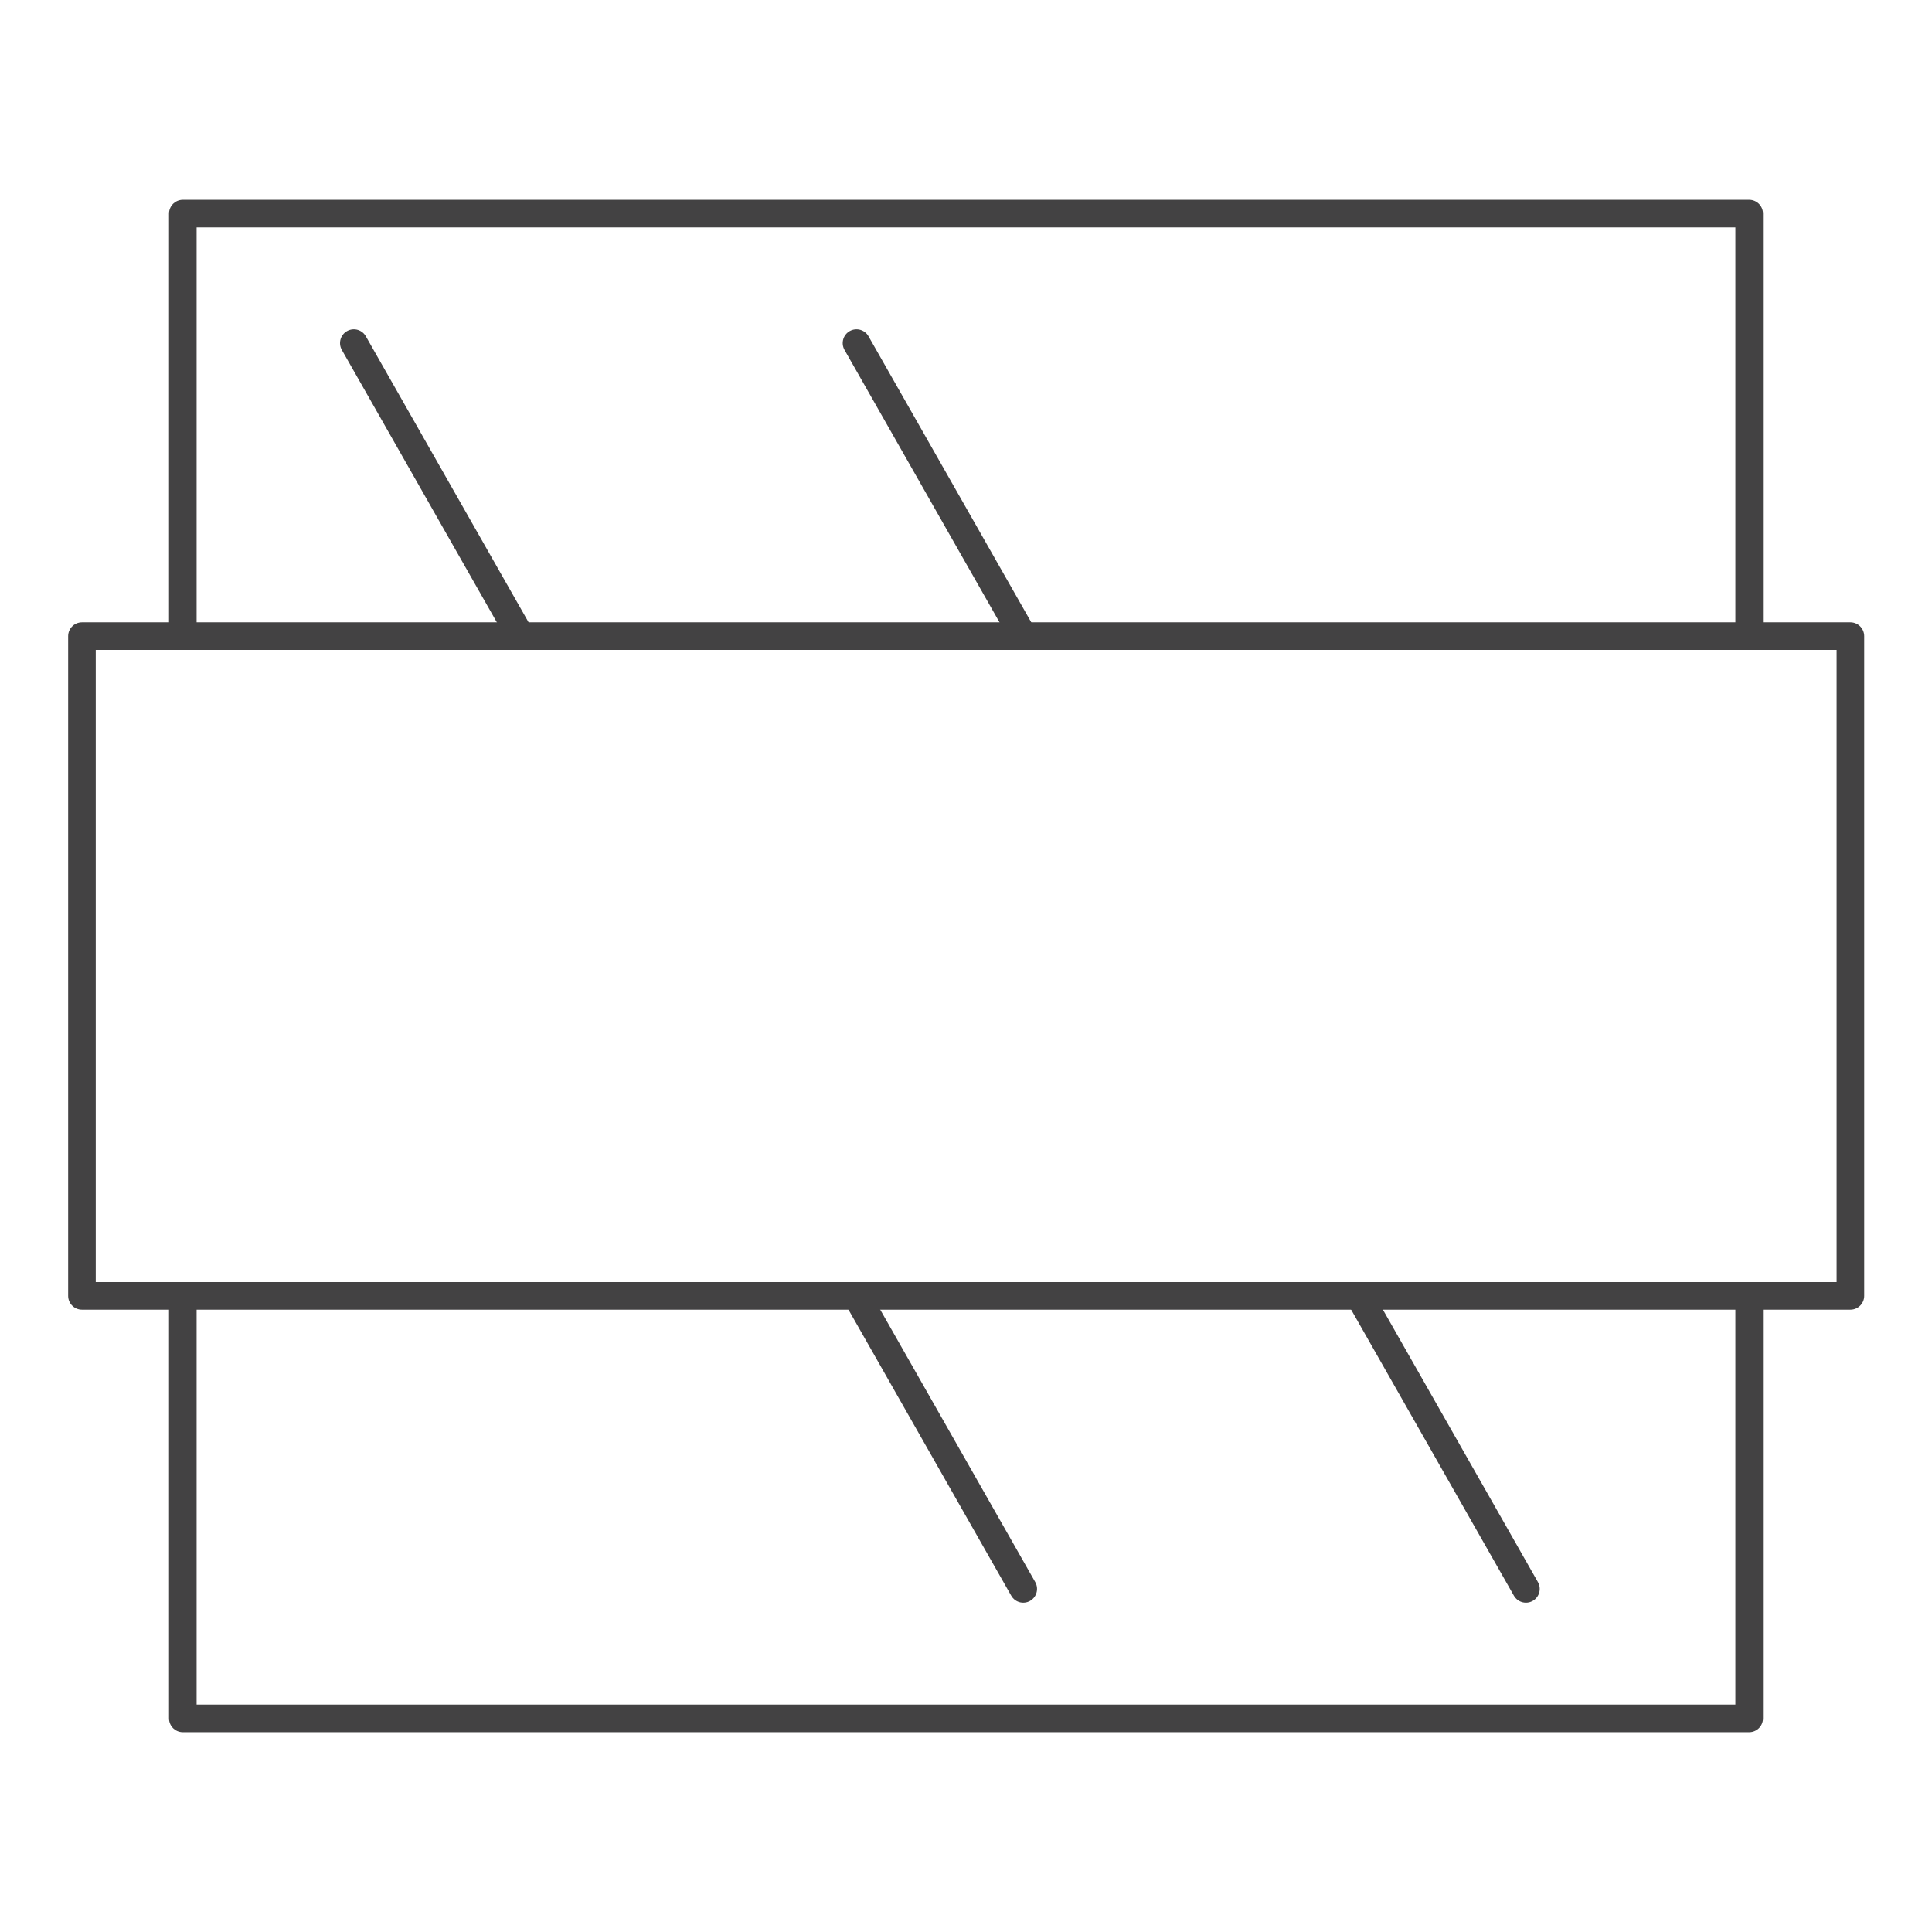
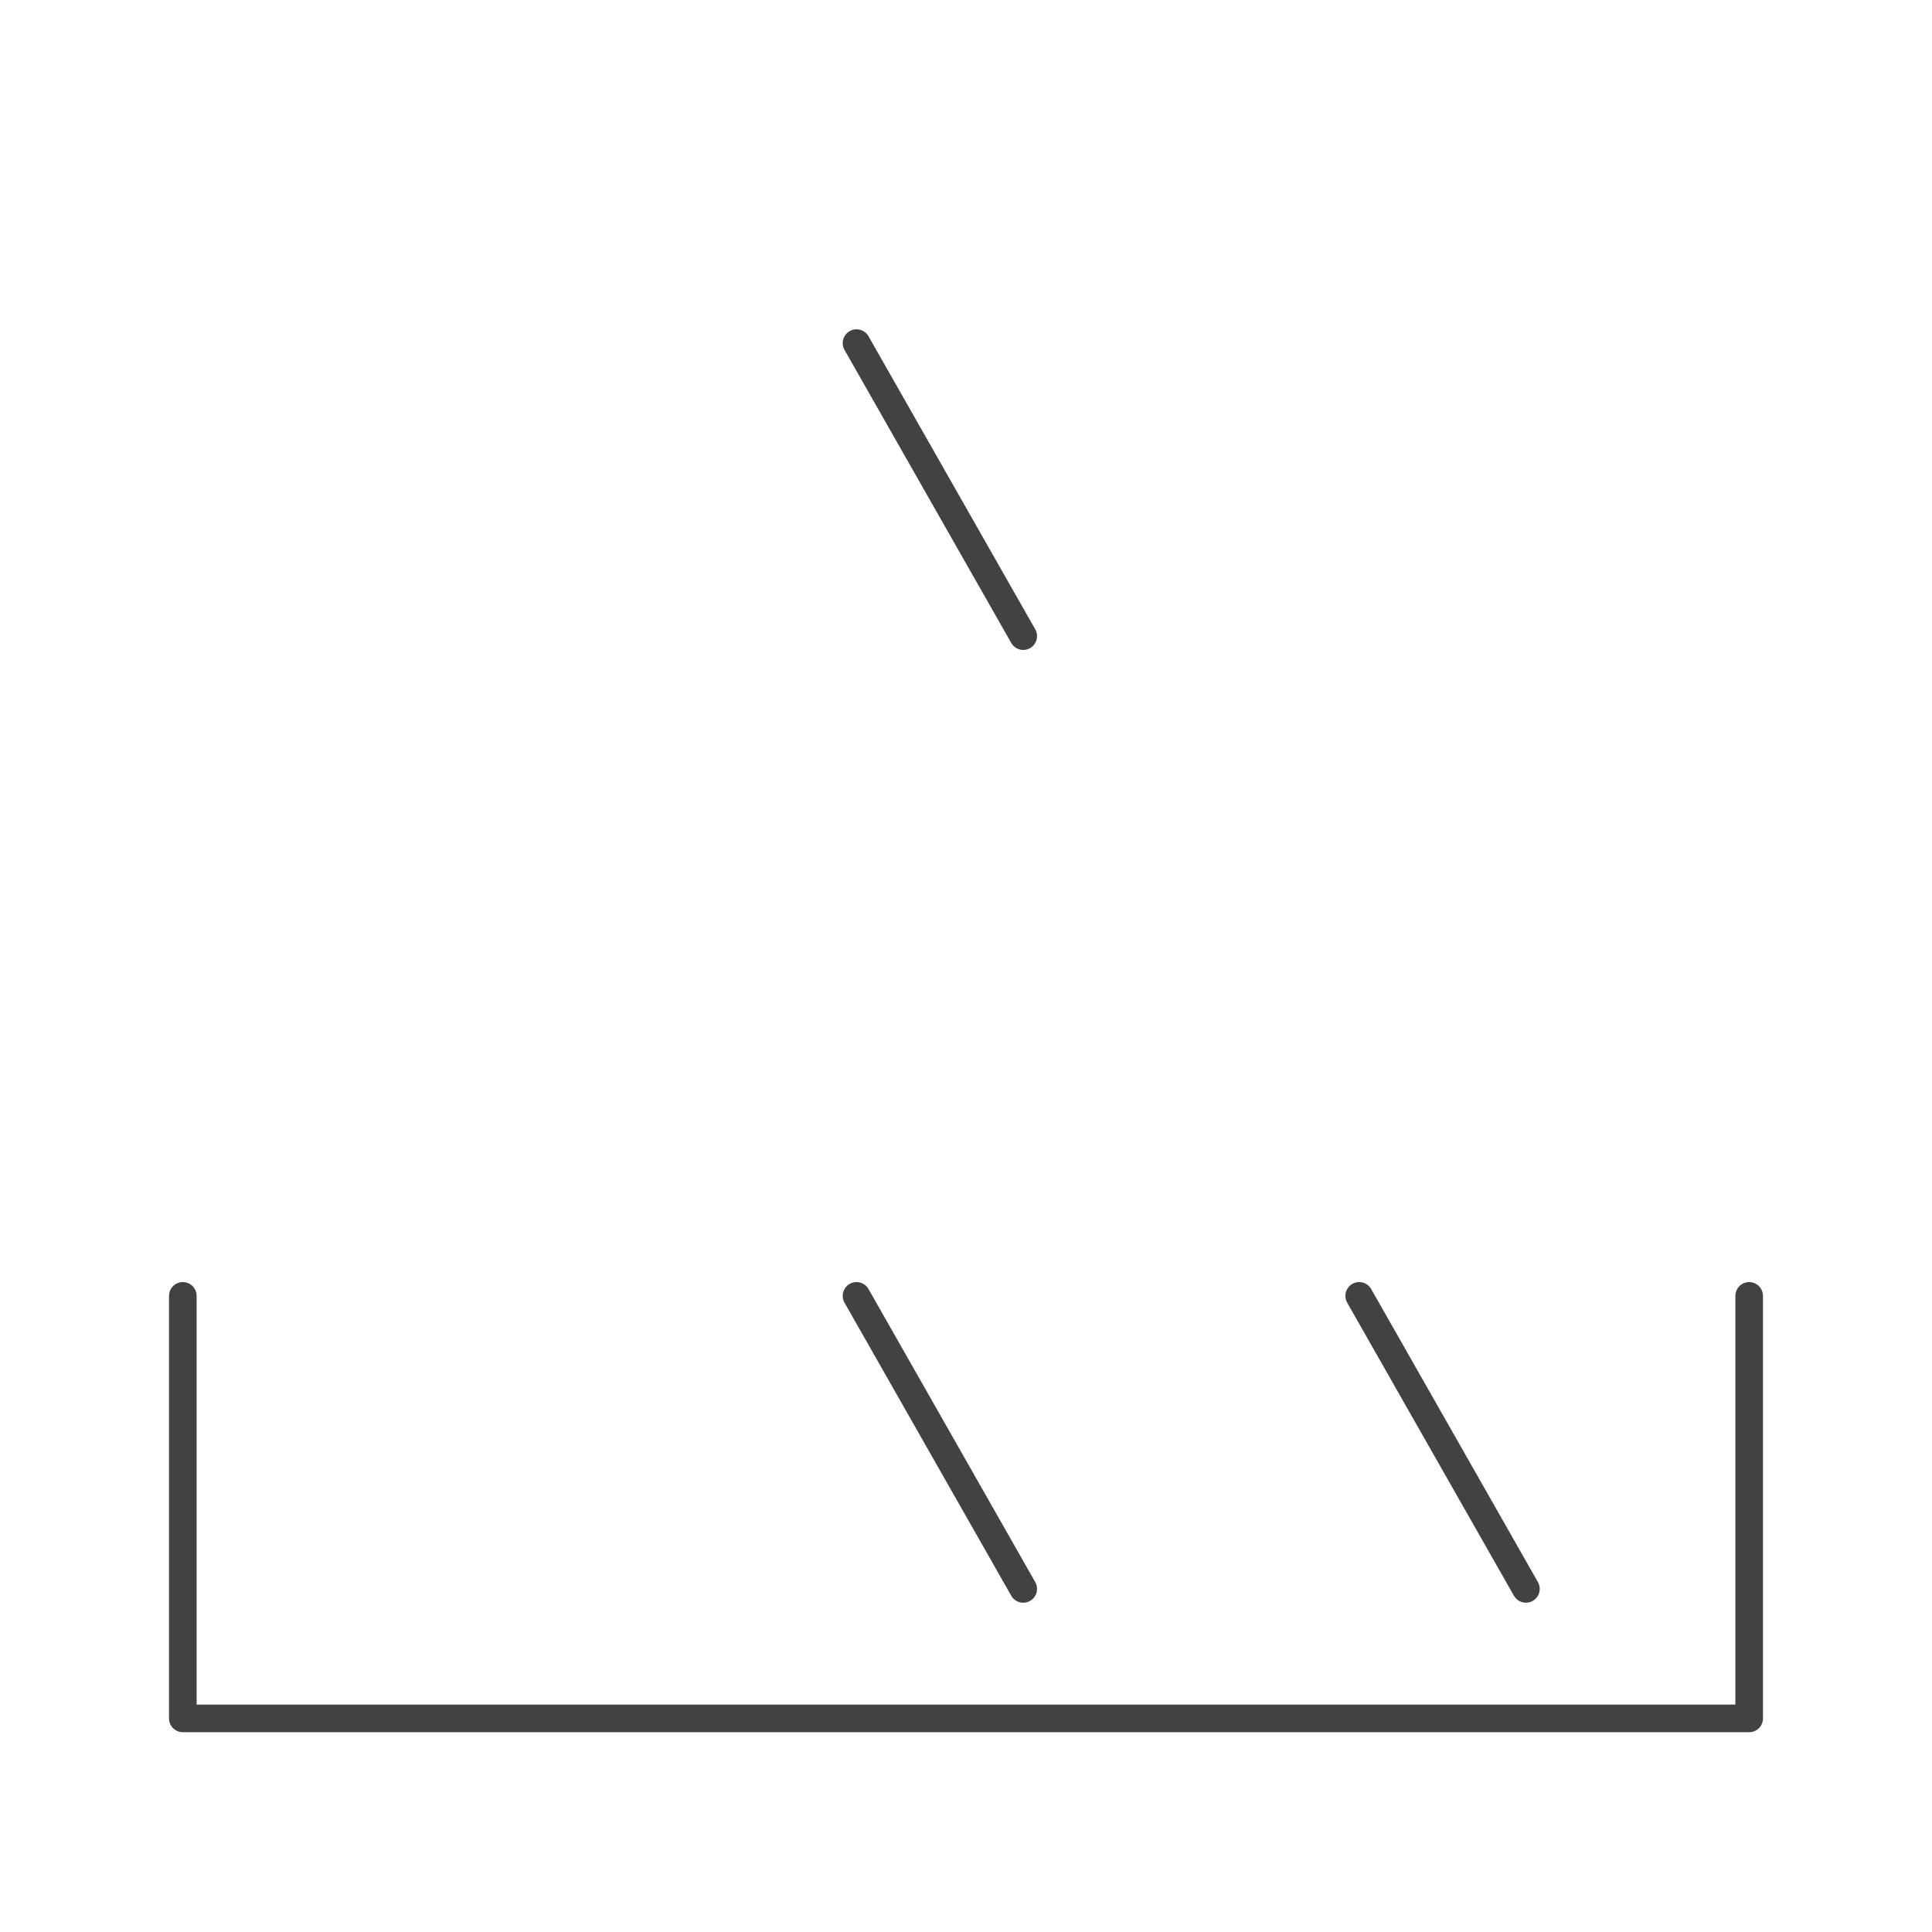
<svg xmlns="http://www.w3.org/2000/svg" width="70" height="70" viewBox="0 0 70 70" fill="none">
-   <path d="M6.624 23.048V7.739H63.376V23.048" stroke="#434243" stroke-linecap="round" stroke-linejoin="round" />
  <path d="M63.376 46.952V62.261H6.624V46.952" stroke="#434243" stroke-linecap="round" stroke-linejoin="round" />
-   <path d="M67.044 23.048H2.969V46.952H67.044V23.048Z" stroke="#434243" stroke-linecap="round" stroke-linejoin="round" />
-   <path d="M12.82 12.431L18.861 23.048" stroke="#434243" stroke-linecap="round" stroke-linejoin="round" />
  <path d="M31.033 46.952L37.074 57.569" stroke="#434243" stroke-linecap="round" stroke-linejoin="round" />
  <path d="M31.033 12.431L37.074 23.048" stroke="#434243" stroke-linecap="round" stroke-linejoin="round" />
  <path d="M49.246 46.952L55.287 57.569" stroke="#434243" stroke-linecap="round" stroke-linejoin="round" />
</svg>